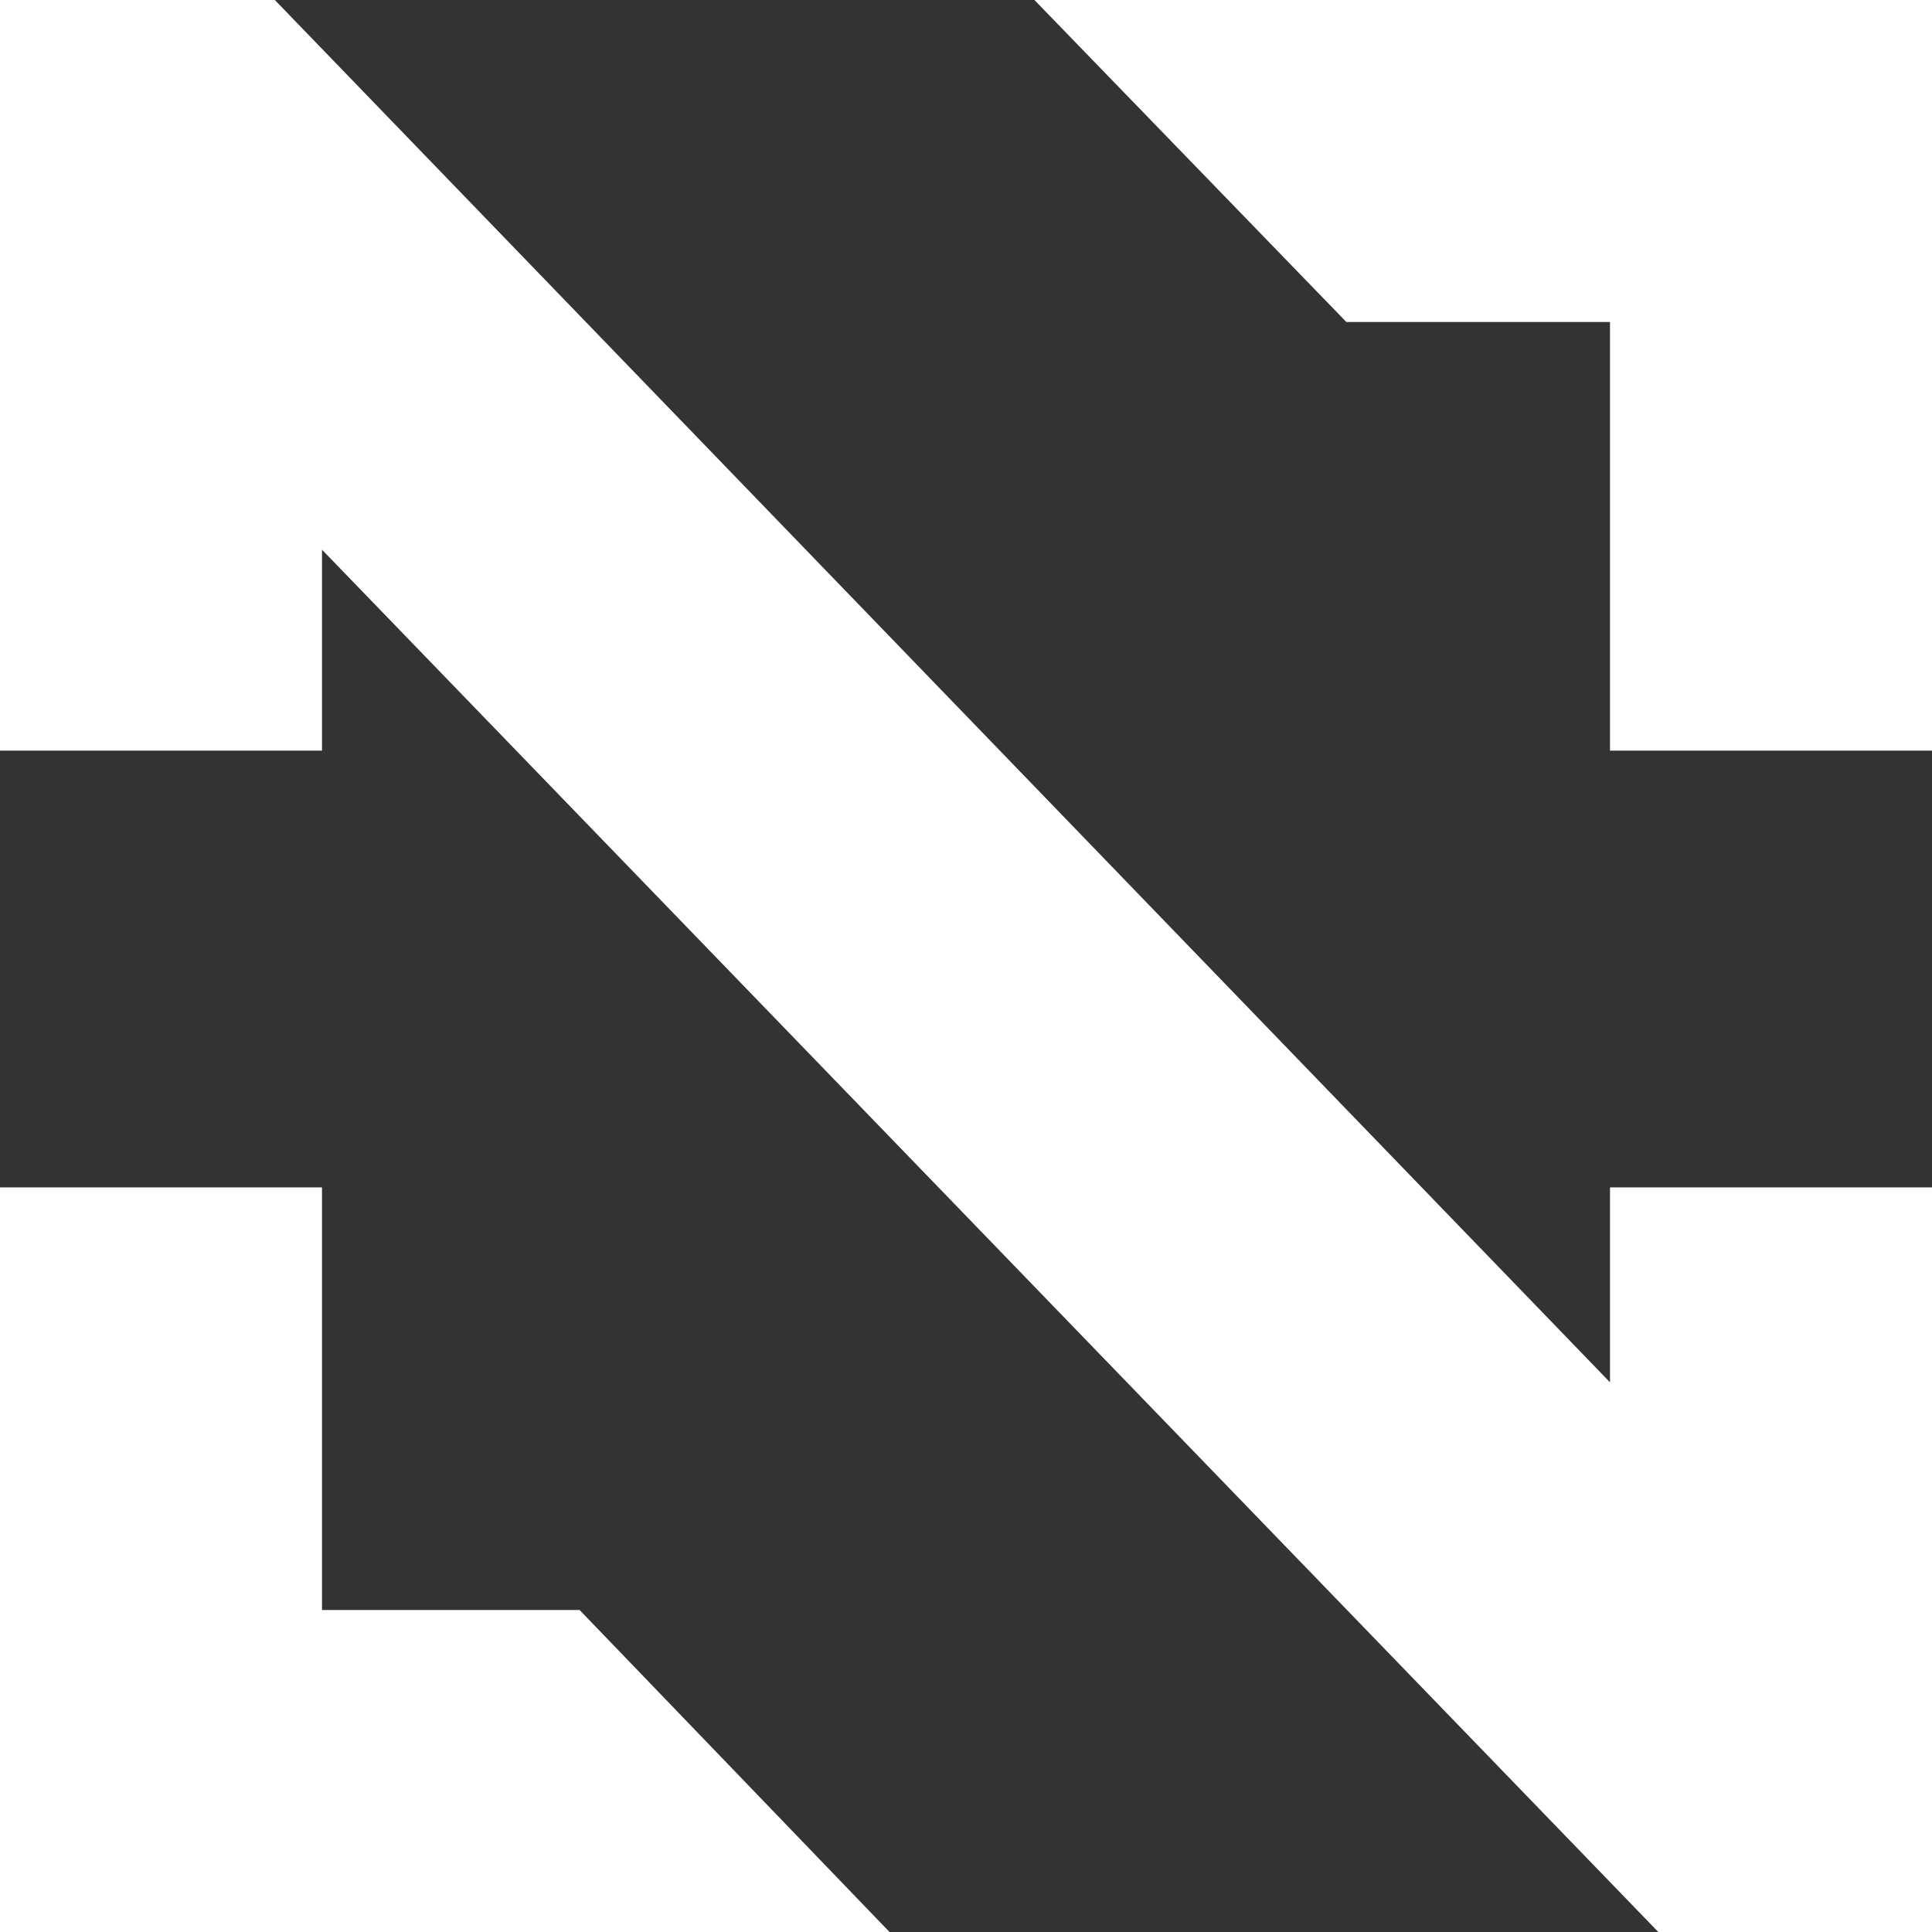
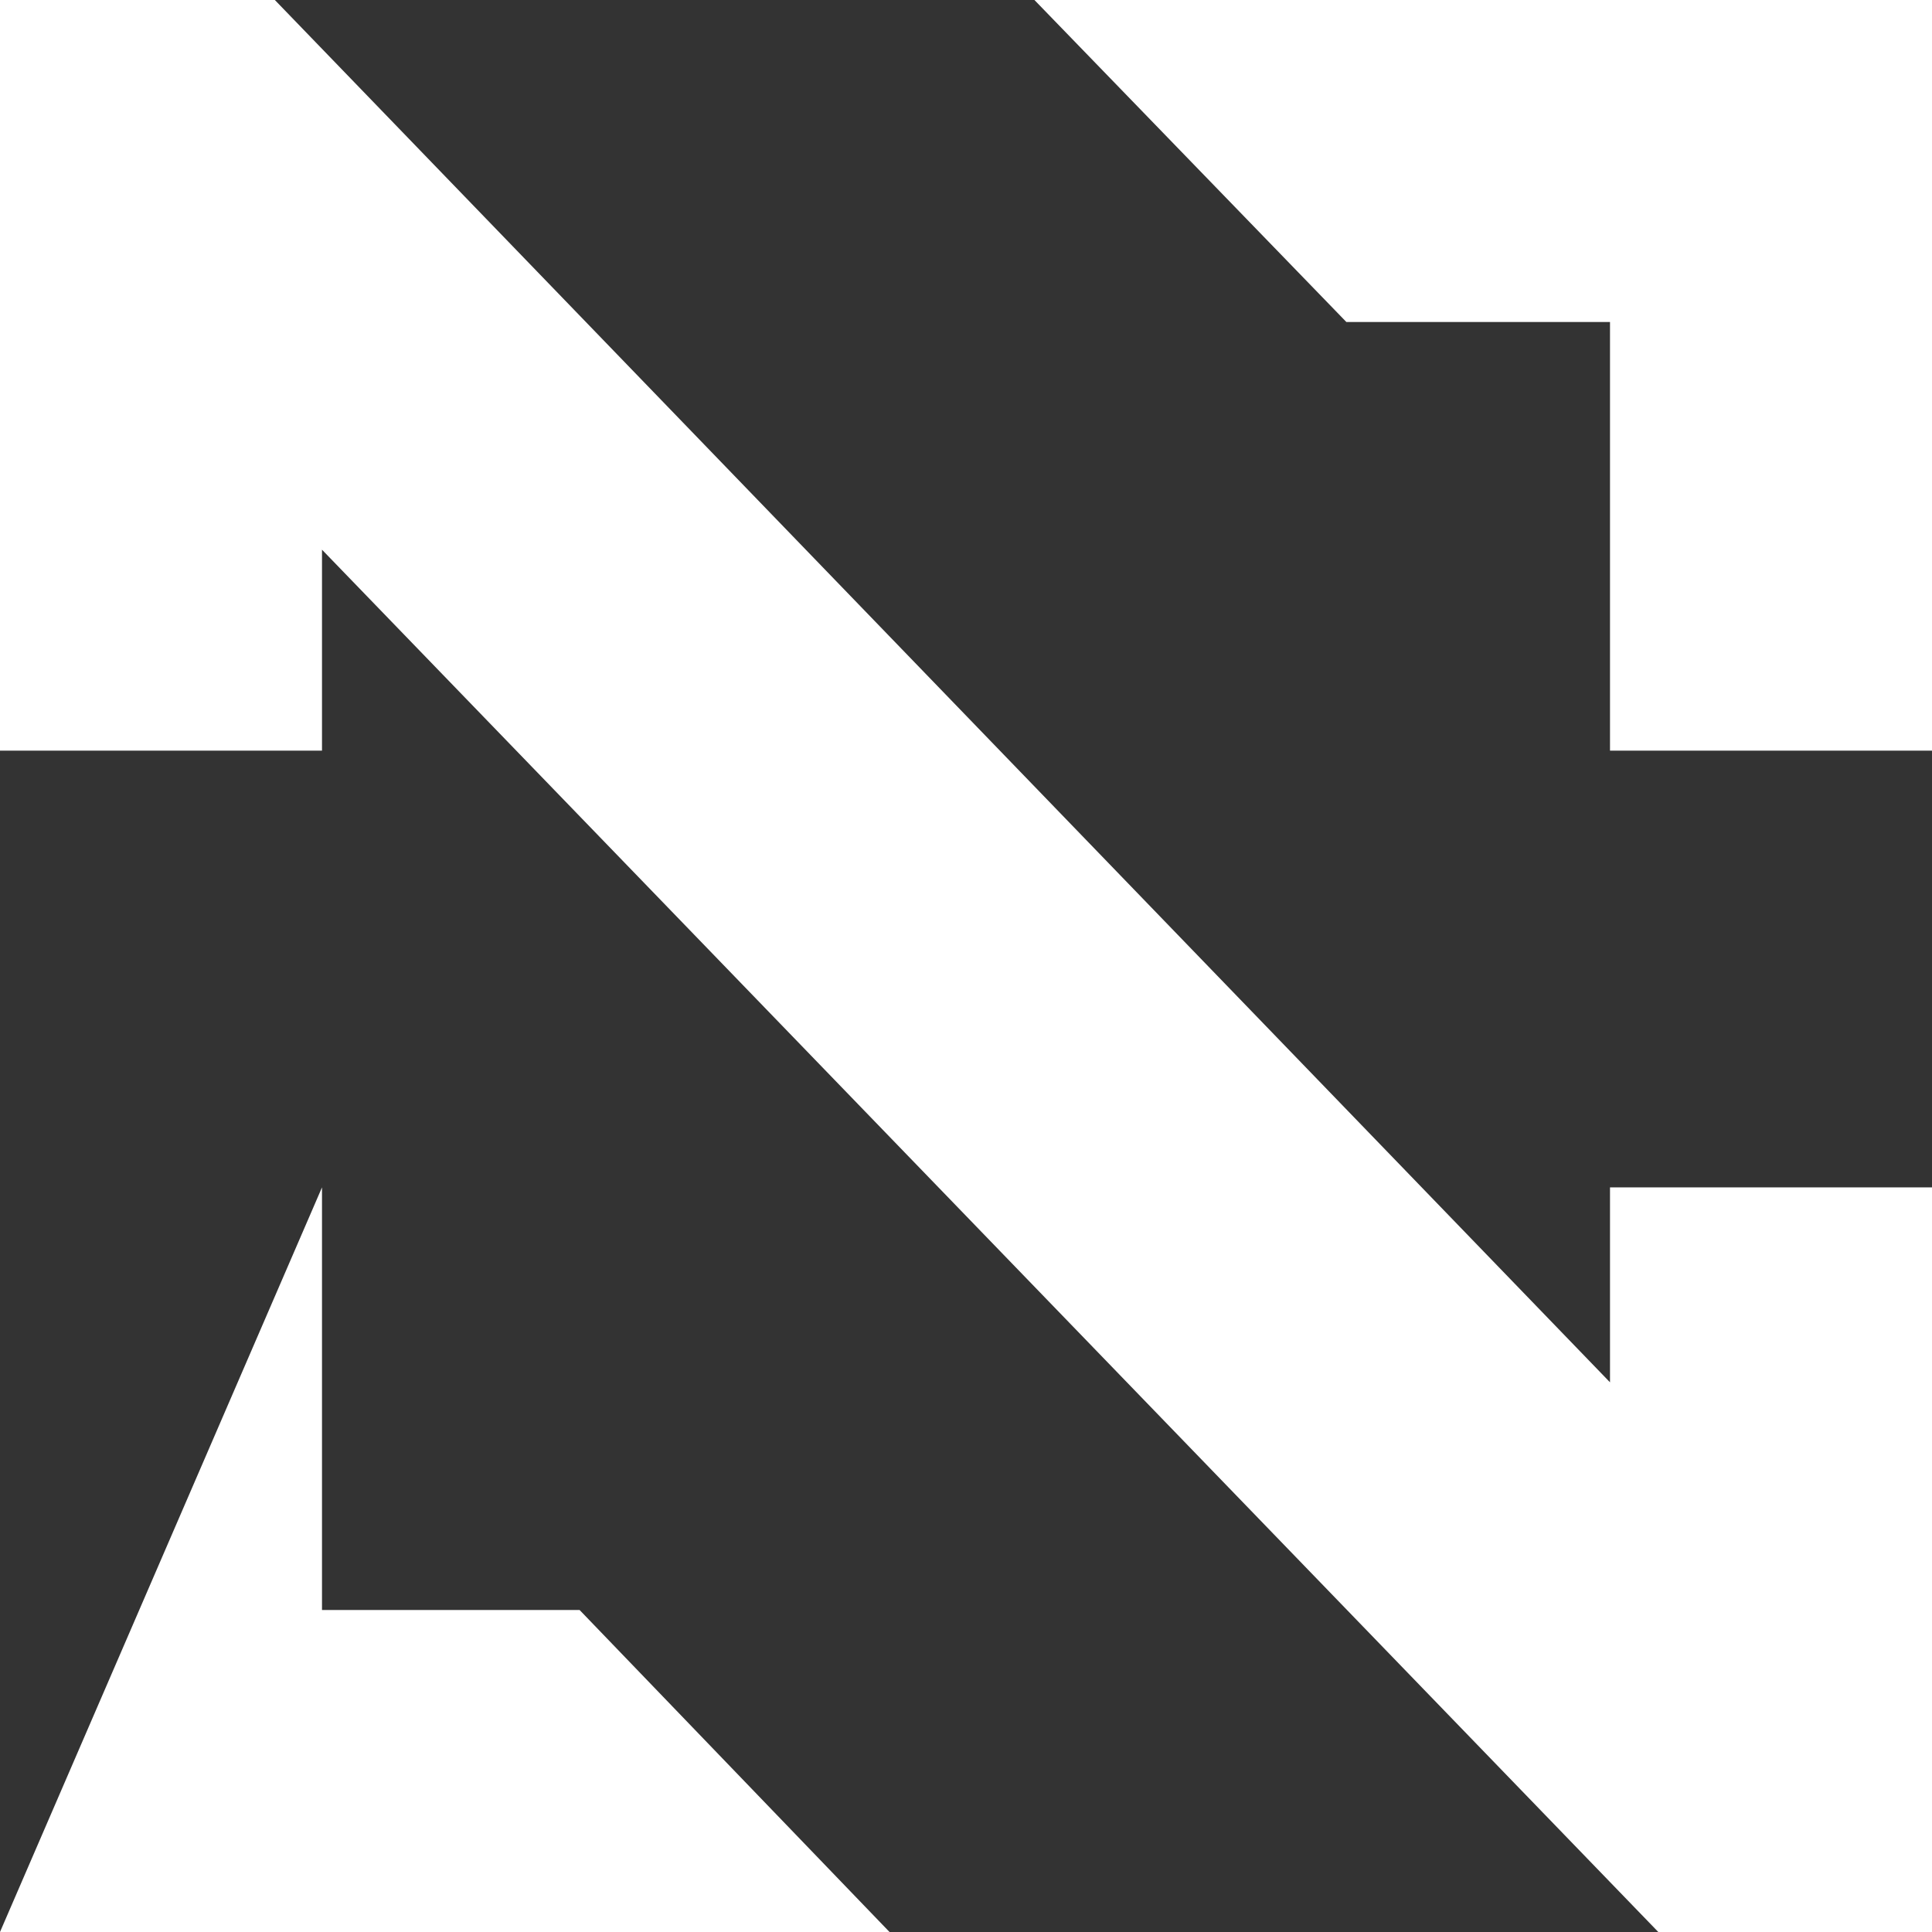
<svg xmlns="http://www.w3.org/2000/svg" width="323" height="323" viewBox="0 0 323 323" fill="none">
  <rect x="0" y="0" width="323" height="323" fill="#333333" stroke="none" />
-   <path fill-rule="evenodd" clip-rule="evenodd" d="M269.167 53.833H225.091L172.94 0L323 0V125.499H269.167V53.833ZM0 0H45.95L269.167 231.101V198.51H323V323H277.242L53.833 91.899V125.499H0V0ZM53.833 269.167V198.51H0L0 323H148.715L96.9 269.167H53.833Z" fill="white" />
+   <path fill-rule="evenodd" clip-rule="evenodd" d="M269.167 53.833H225.091L172.94 0L323 0V125.499H269.167V53.833ZM0 0H45.95L269.167 231.101V198.51H323V323H277.242L53.833 91.899V125.499H0V0ZM53.833 269.167V198.51L0 323H148.715L96.9 269.167H53.833Z" fill="white" />
</svg>